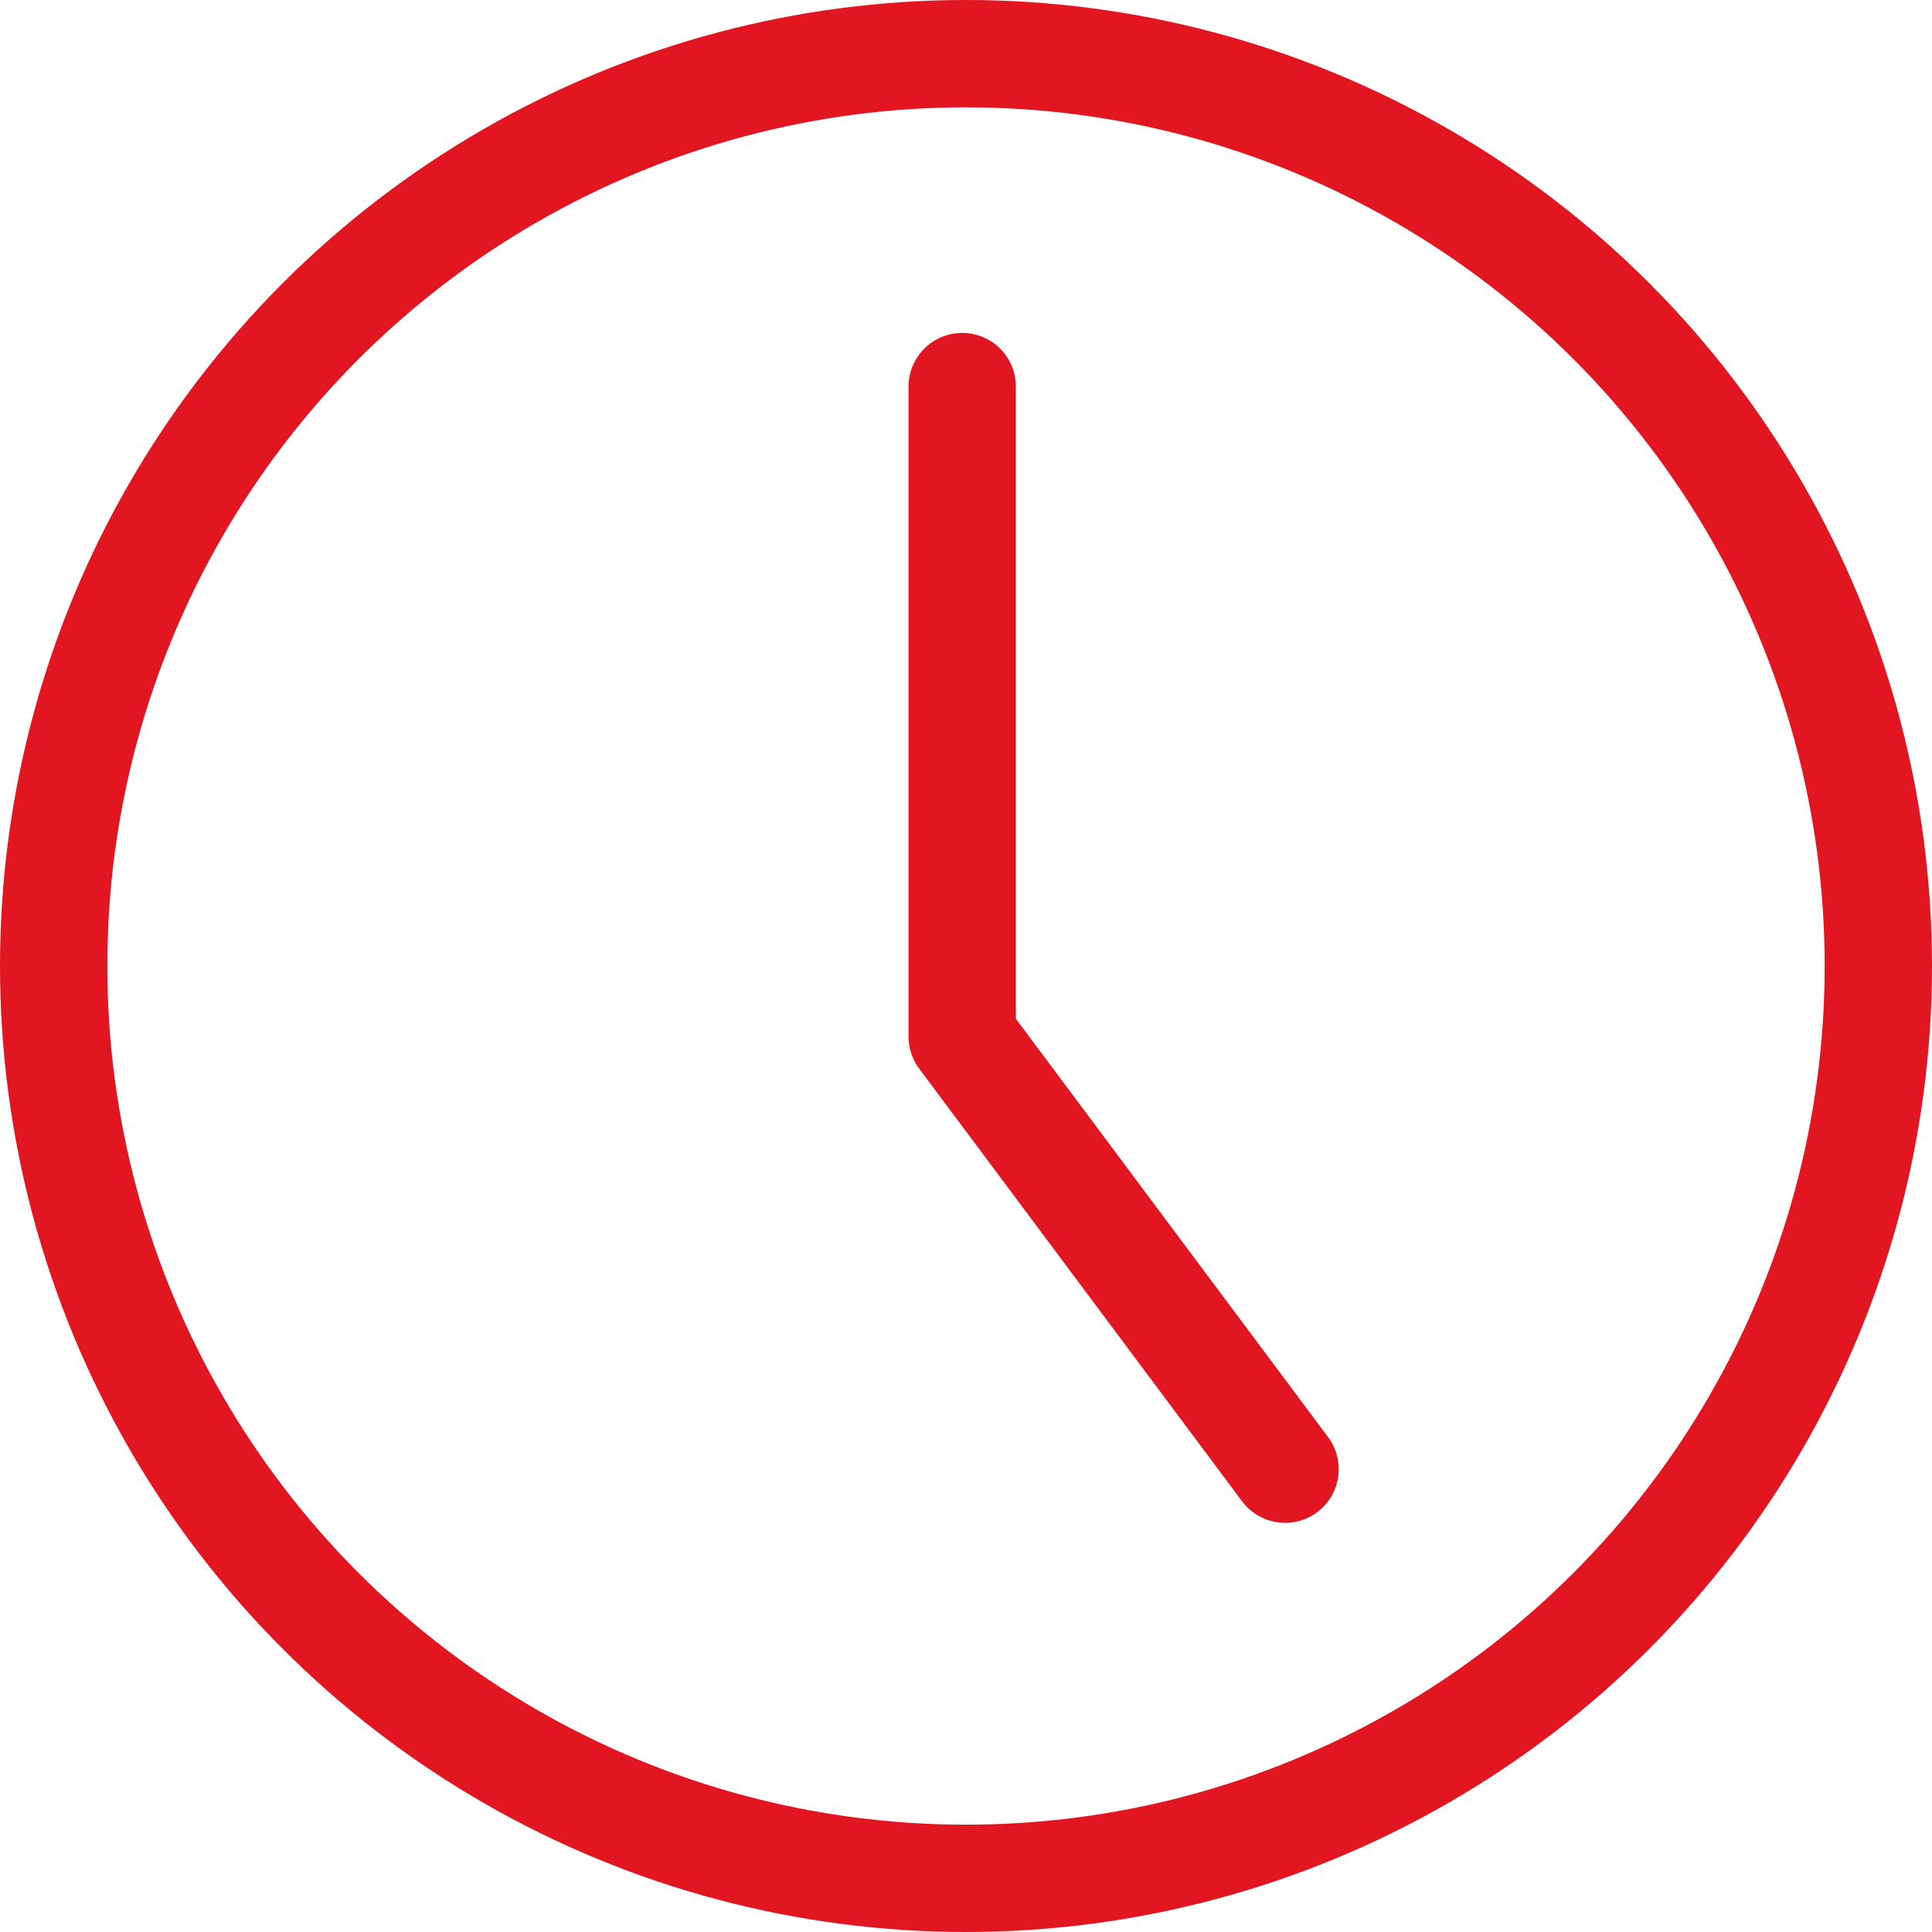
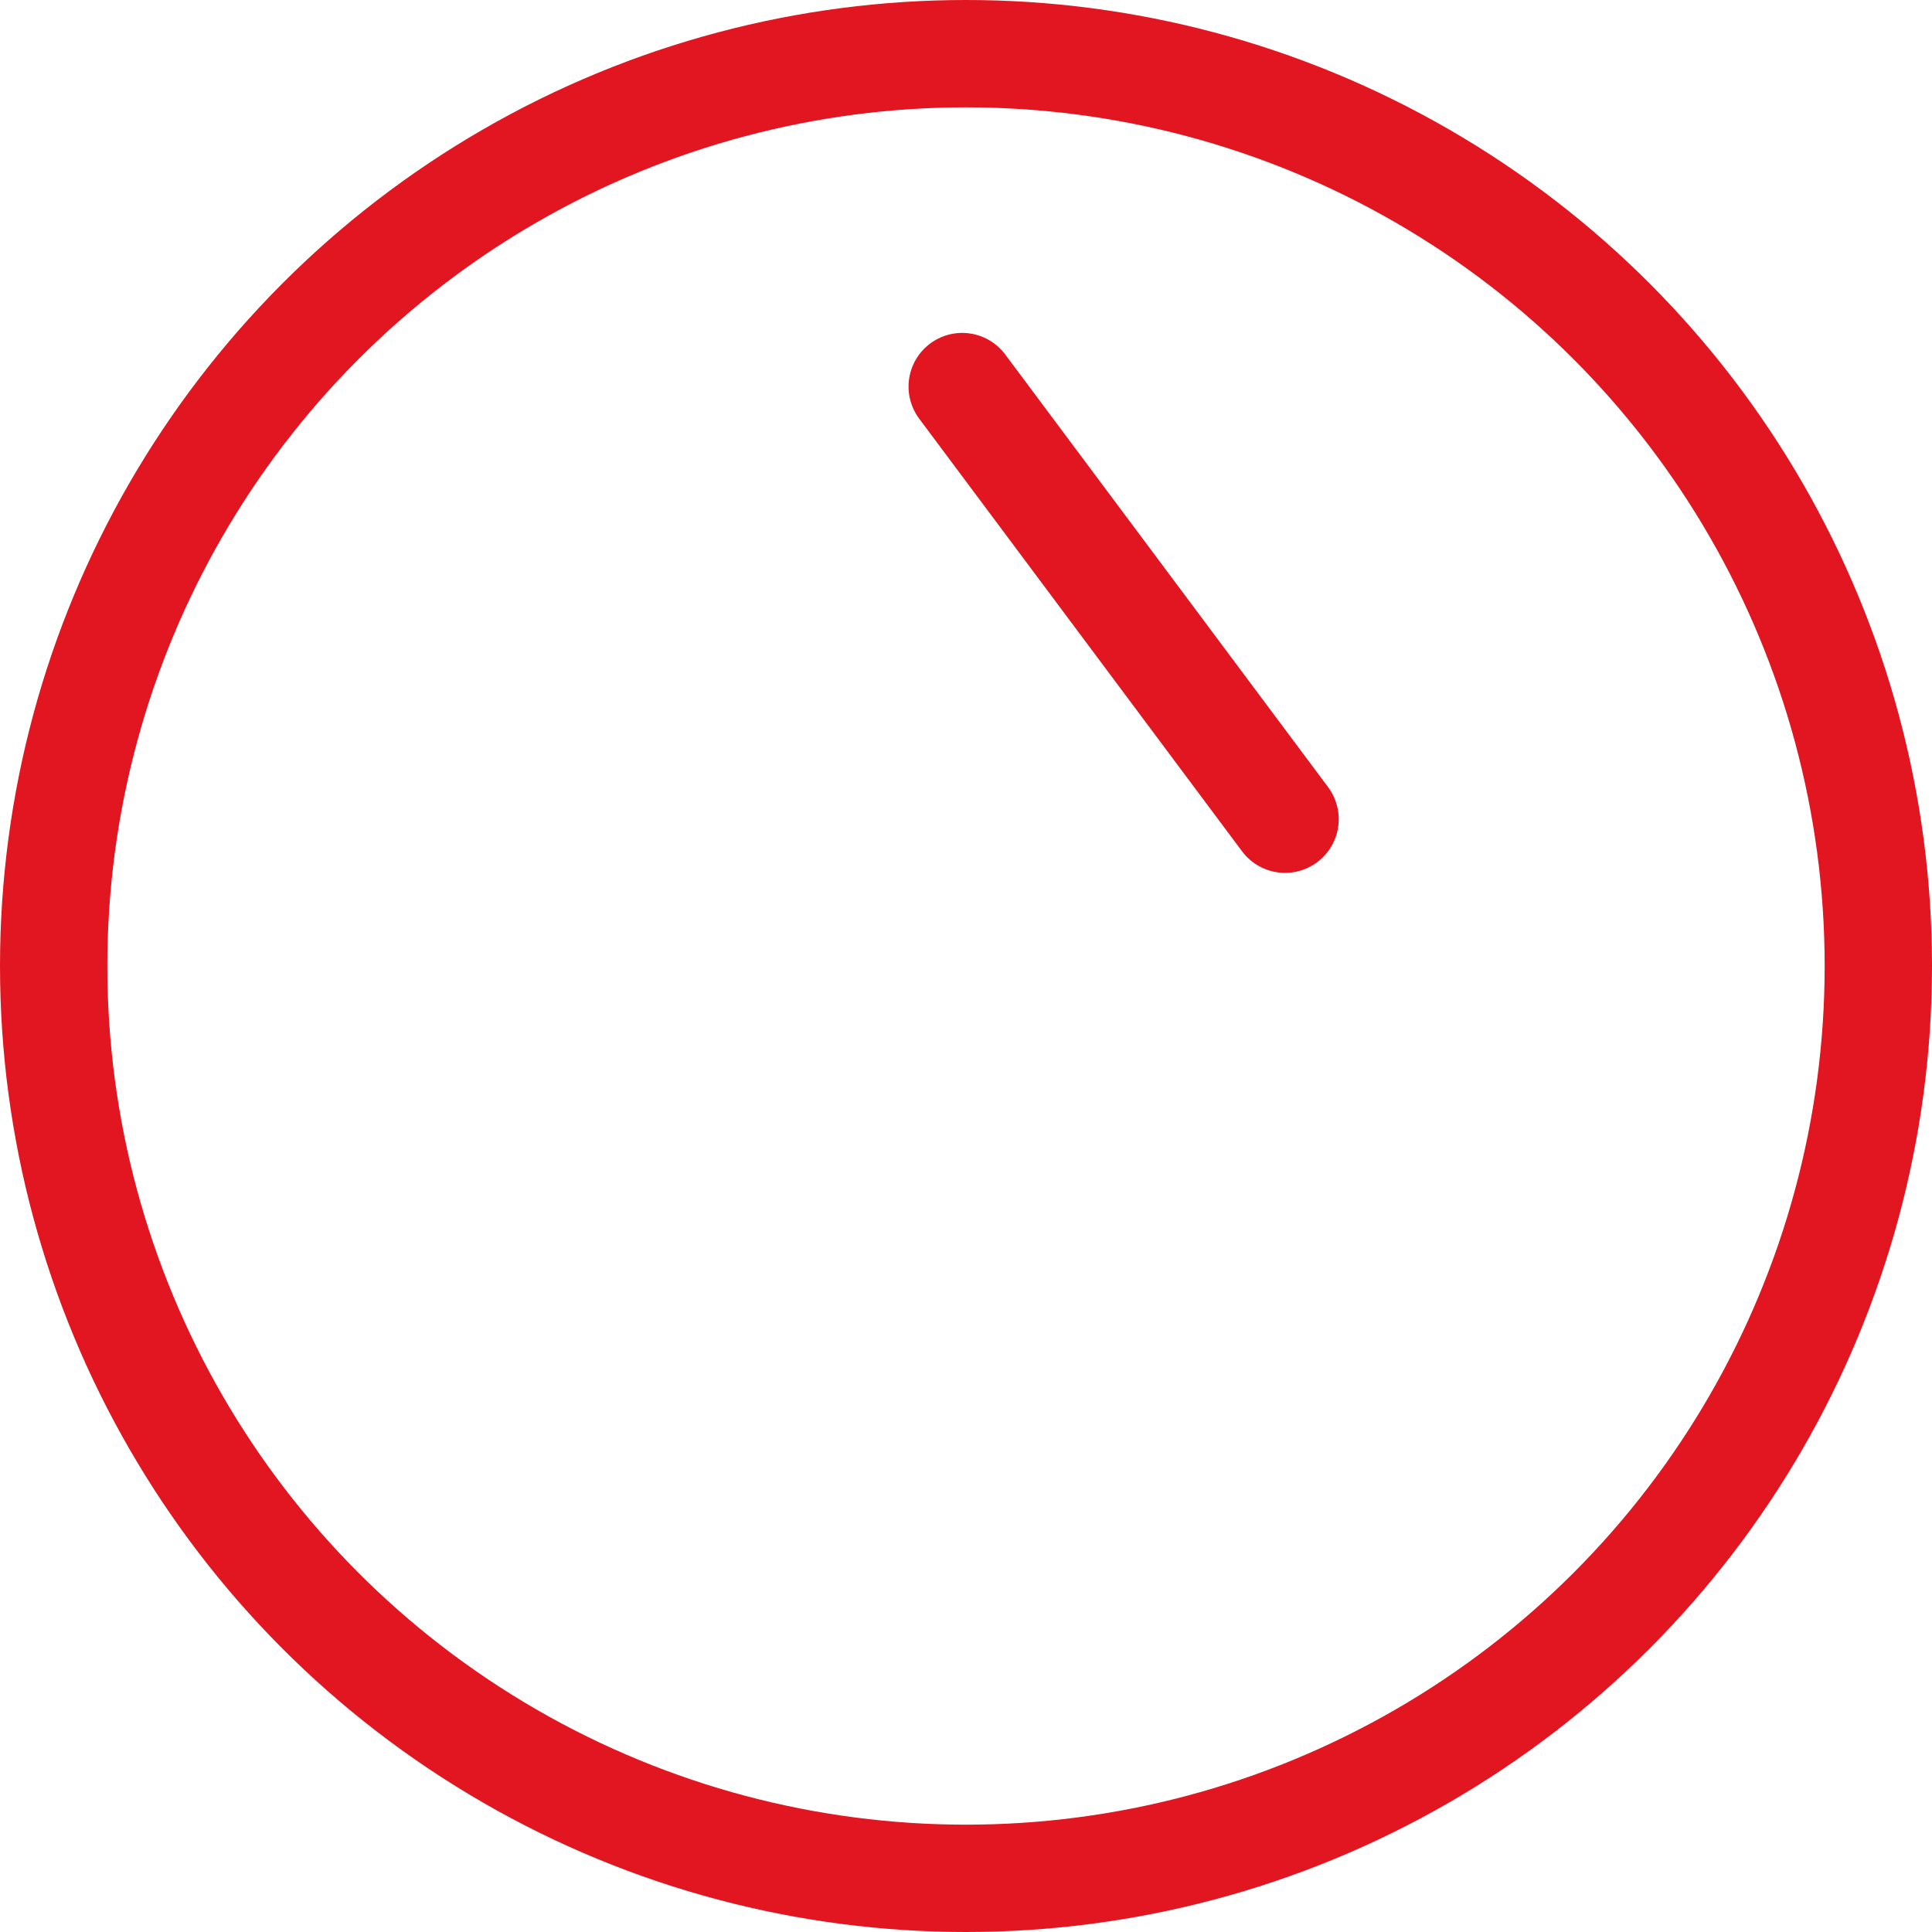
<svg xmlns="http://www.w3.org/2000/svg" width="54" height="54" viewBox="0 0 54 54">
  <g id="グループ_600" data-name="グループ 600" transform="translate(-678 -3363)">
    <g id="楕円形_85" data-name="楕円形 85" transform="translate(678 3363)" fill="none" stroke="#e11620" stroke-width="3">
-       <circle cx="27" cy="27" r="27" stroke="none" />
      <circle cx="27" cy="27" r="25.5" fill="none" />
    </g>
-     <path id="パス_512" data-name="パス 512" d="M12817,2985.57v18.167l9.024,12.092" transform="translate(-12112.106 388.235)" fill="none" stroke="#e11620" stroke-linecap="round" stroke-linejoin="round" stroke-width="3" />
+     <path id="パス_512" data-name="パス 512" d="M12817,2985.57l9.024,12.092" transform="translate(-12112.106 388.235)" fill="none" stroke="#e11620" stroke-linecap="round" stroke-linejoin="round" stroke-width="3" />
  </g>
</svg>